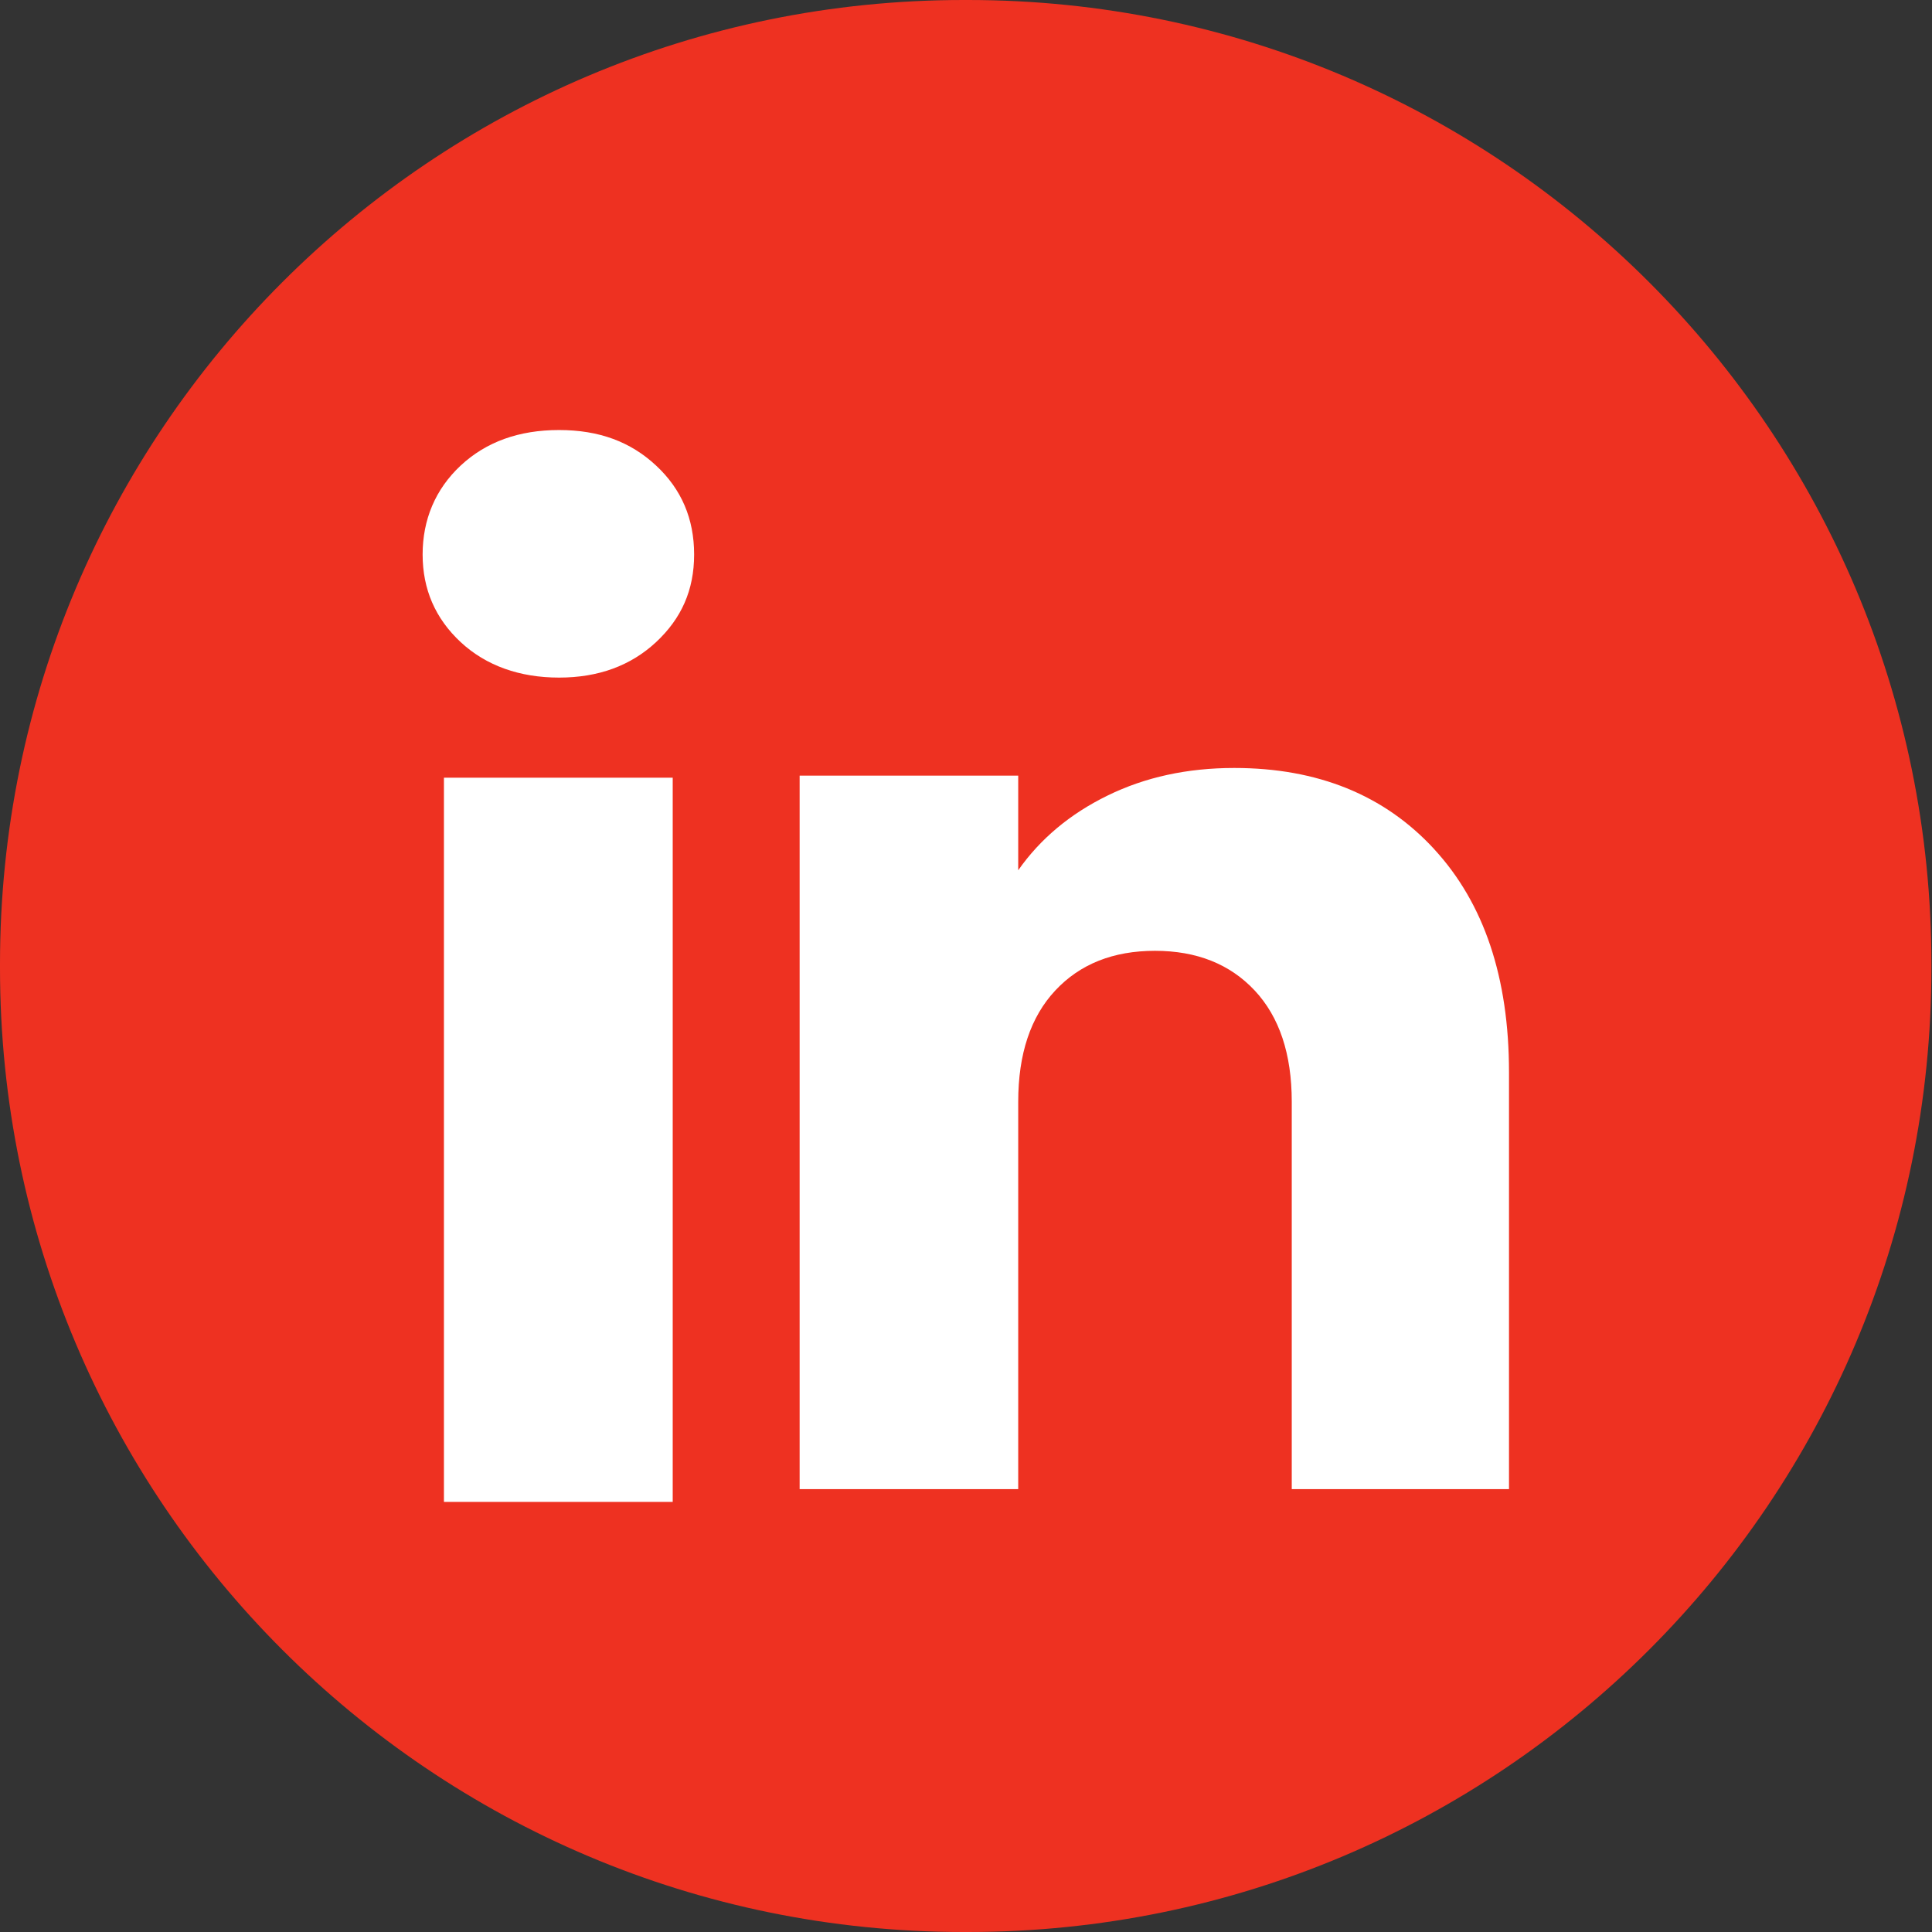
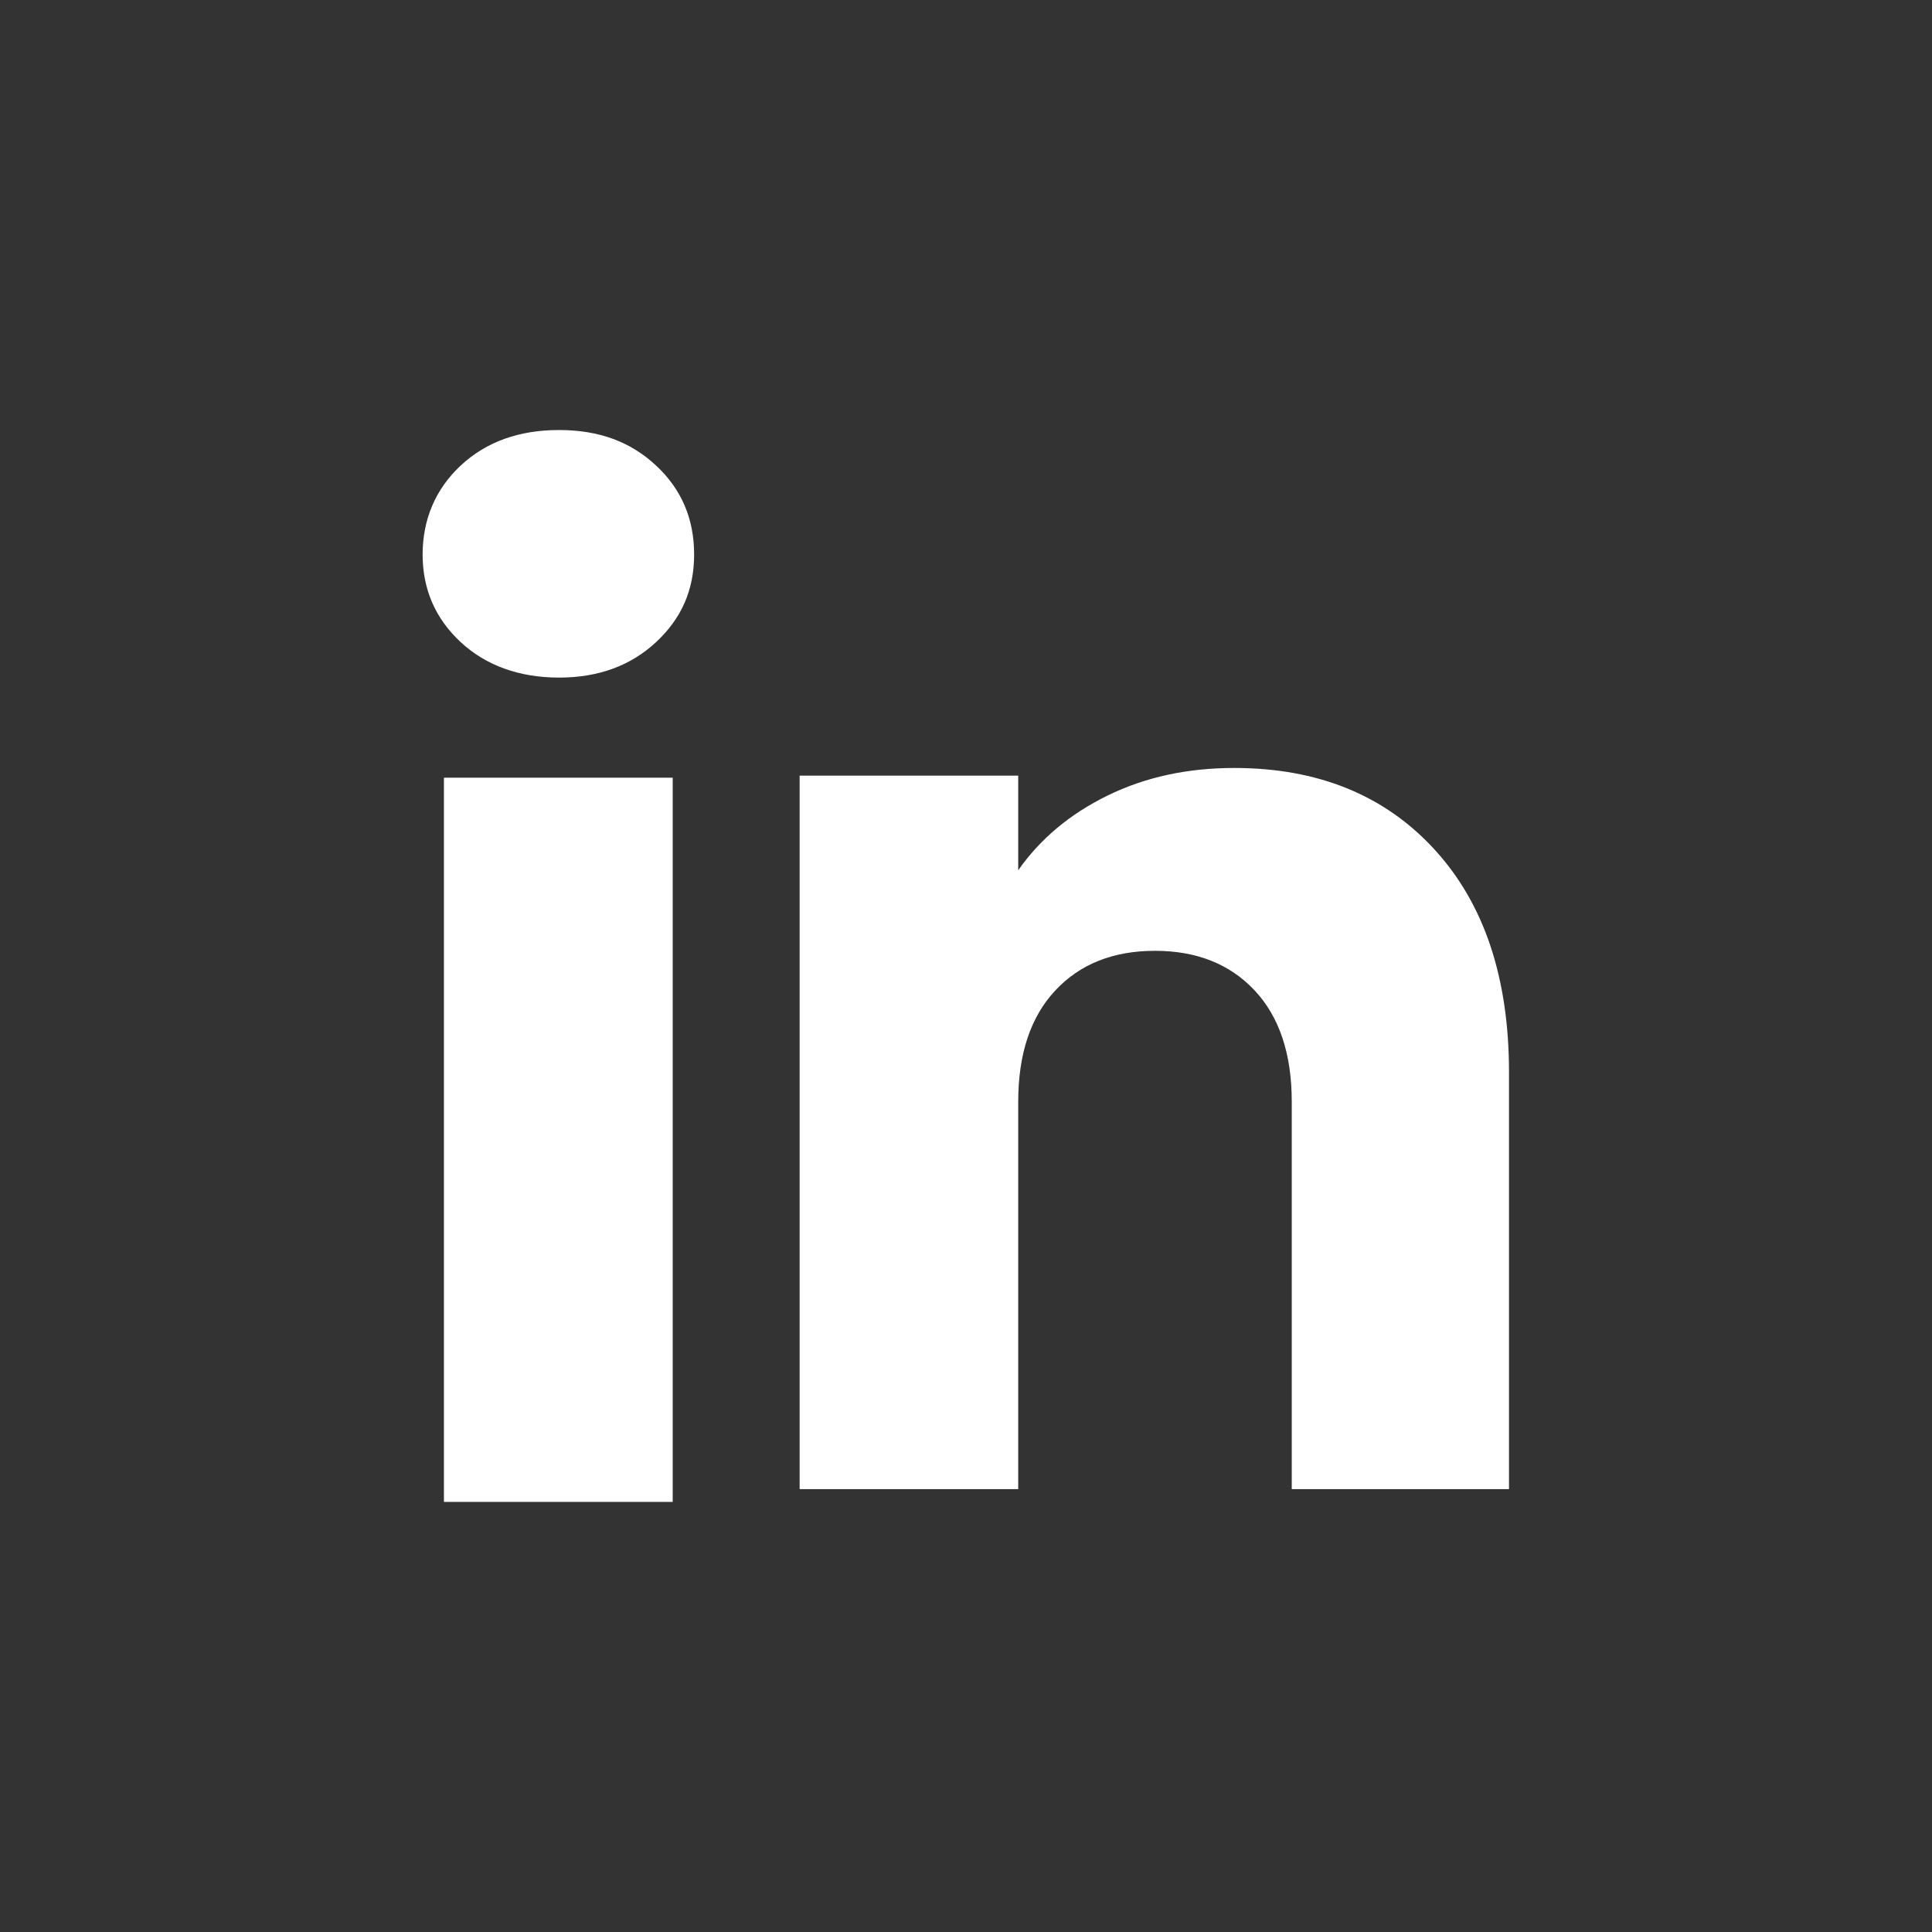
<svg xmlns="http://www.w3.org/2000/svg" width="36" height="36" viewBox="0 0 36 36" fill="none">
  <rect x="0" y="0" width="36" height="36" fill="#333333" stroke="none" />
  <g id="Group">
-     <path id="Vector" d="M18.036 0H17.954C8.038 0 0 8.041 0 17.959V18.041C0 27.959 8.038 36 17.954 36H18.036C27.951 36 35.989 27.959 35.989 18.041V17.959C35.989 8.041 27.951 0 18.036 0Z" fill="#EE3121" />
    <g id="Group_2">
      <path id="Vector_2" d="M8.585 11.966C8.111 11.525 7.875 10.98 7.875 10.332C7.875 9.684 8.112 9.115 8.585 8.674C9.059 8.233 9.669 8.013 10.417 8.013C11.165 8.013 11.751 8.233 12.224 8.674C12.698 9.114 12.934 9.667 12.934 10.332C12.934 10.997 12.697 11.525 12.224 11.966C11.75 12.406 11.148 12.626 10.417 12.626C9.686 12.626 9.059 12.406 8.585 11.966ZM12.535 14.491V27.986H8.272V14.491H12.535Z" fill="white" />
      <path id="Vector_3" d="M26.725 15.824C27.654 16.833 28.118 18.218 28.118 19.981V27.748H24.07V20.529C24.07 19.639 23.839 18.948 23.379 18.456C22.918 17.964 22.298 17.717 21.521 17.717C20.745 17.717 20.124 17.963 19.664 18.456C19.204 18.948 18.973 19.639 18.973 20.529V27.748H14.9V14.453H18.973V16.216C19.385 15.629 19.941 15.164 20.64 14.823C21.338 14.481 22.124 14.31 22.998 14.31C24.554 14.31 25.797 14.815 26.725 15.823V15.824Z" fill="white" />
    </g>
  </g>
</svg>